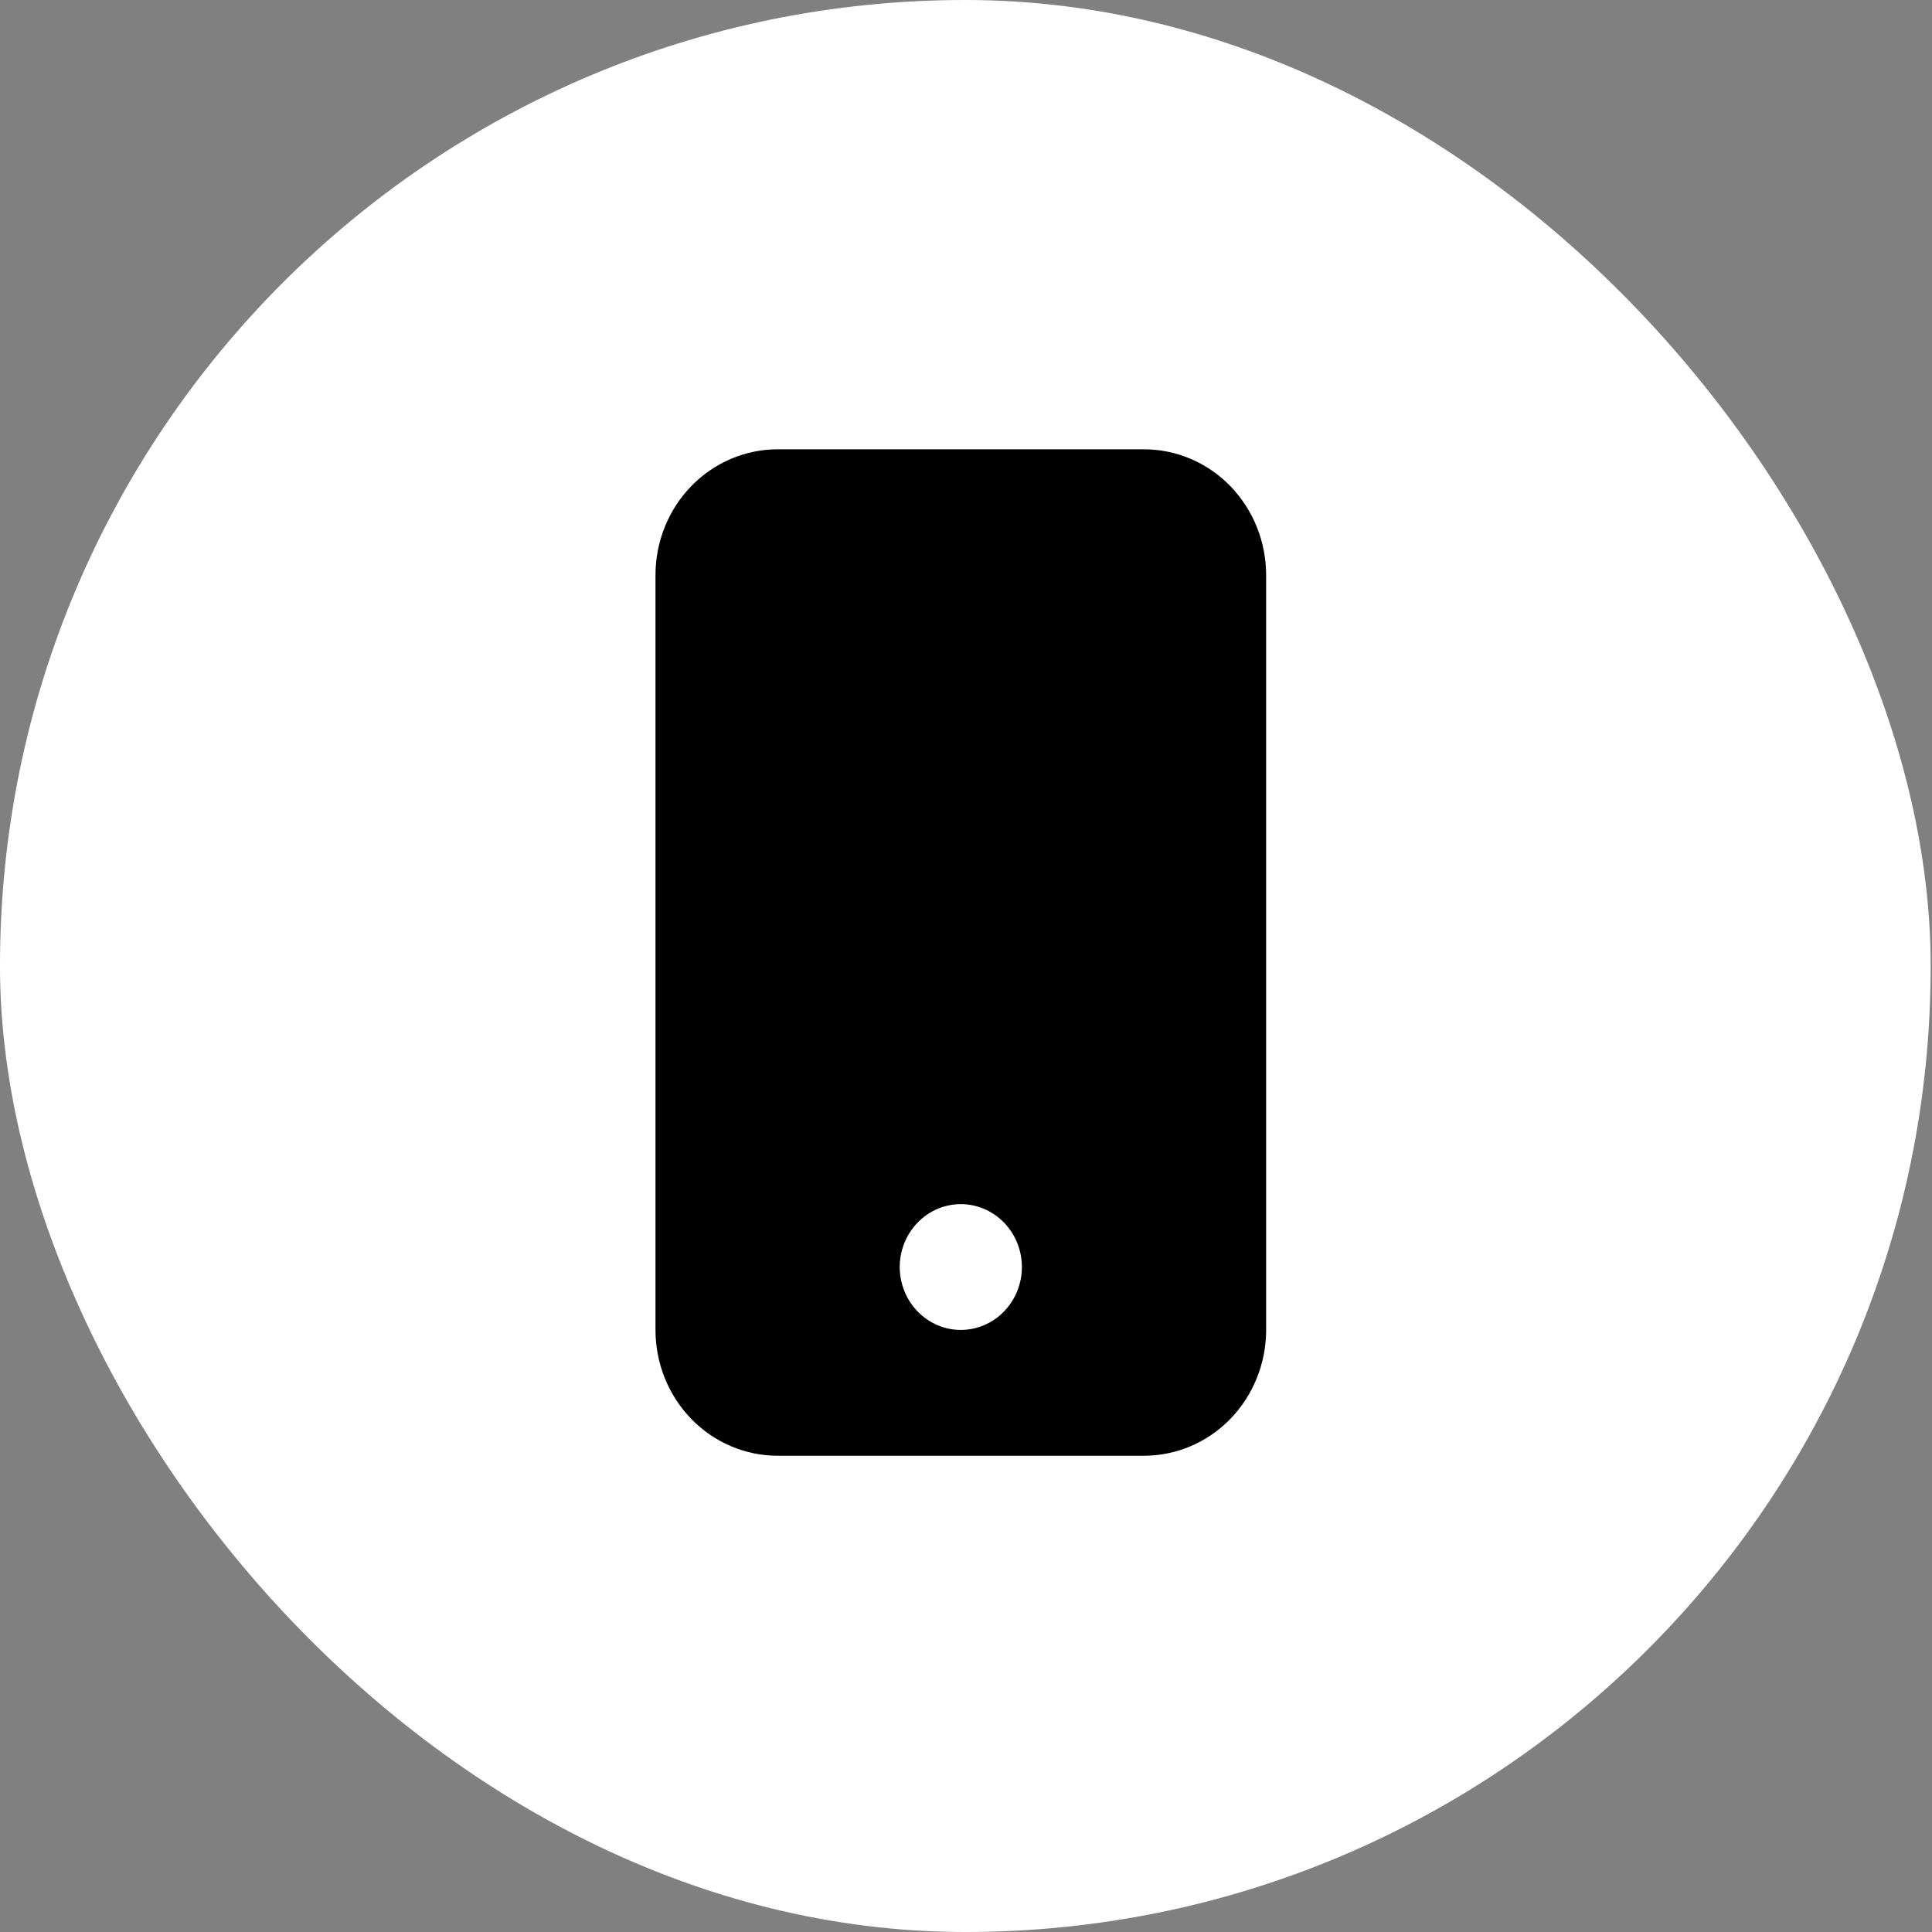
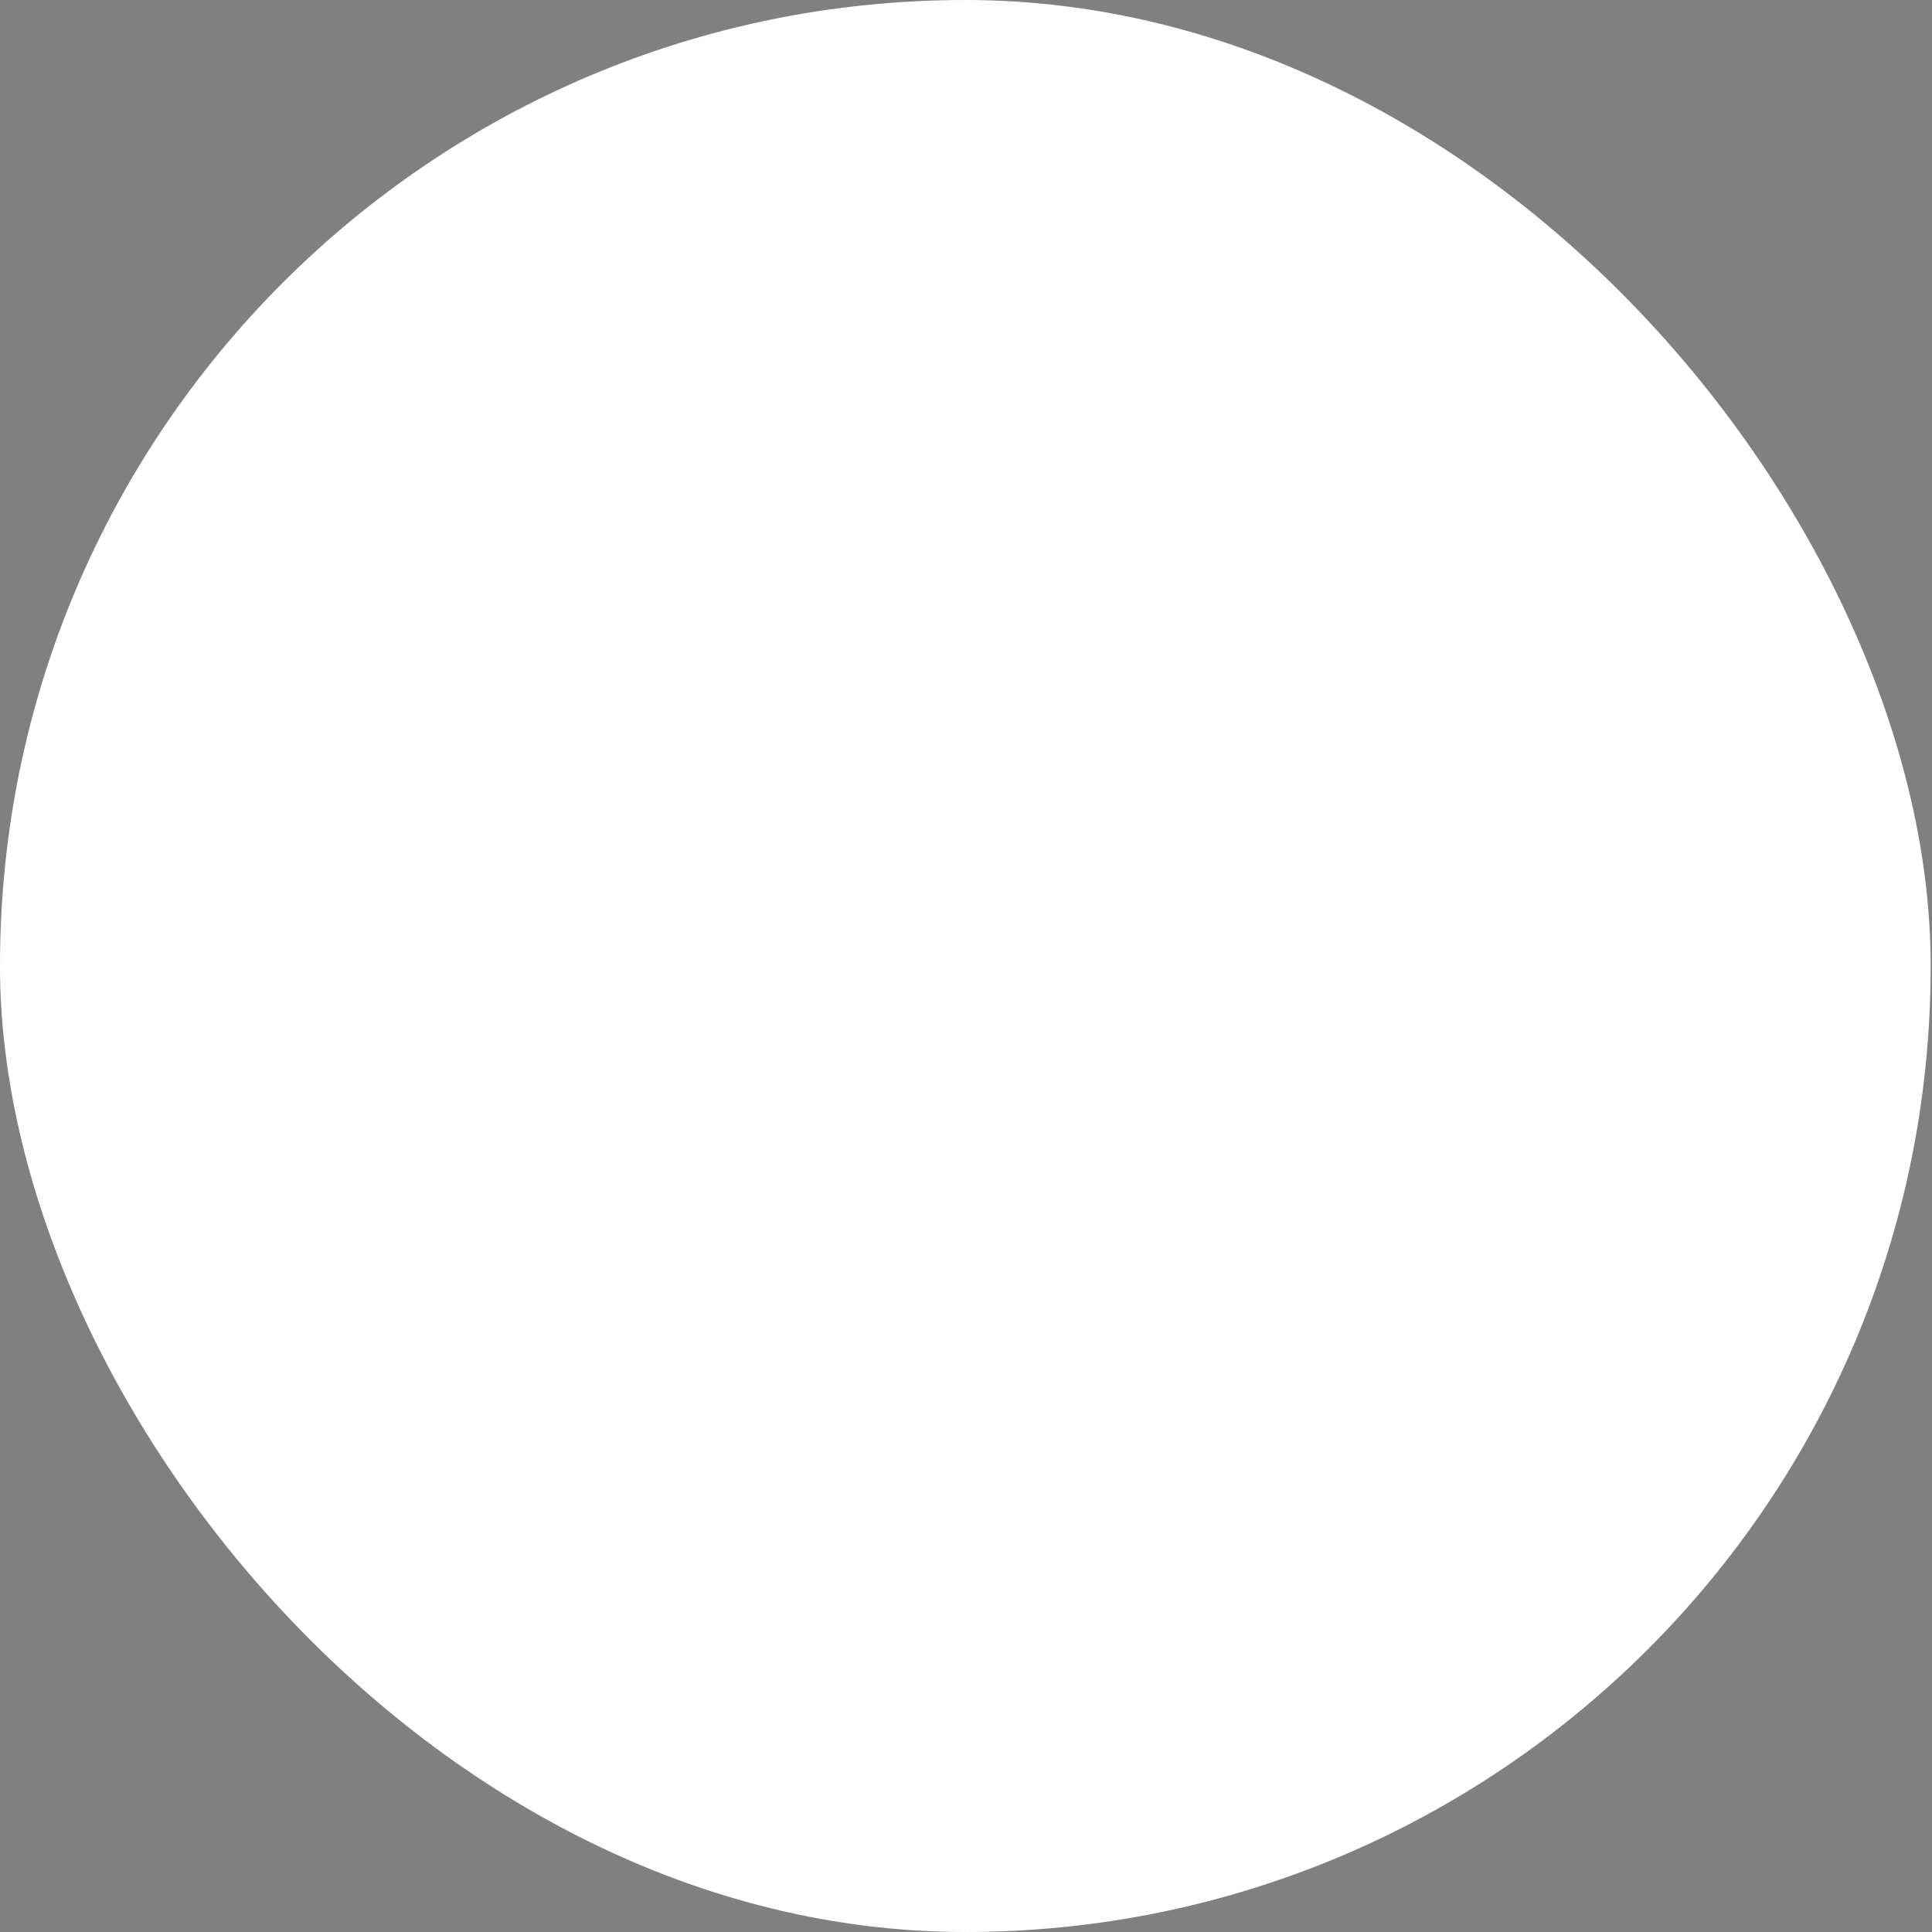
<svg xmlns="http://www.w3.org/2000/svg" width="43" height="43" viewBox="0 0 43 43" fill="none">
  <rect x="0" y="0" width="43" height="43" fill="#808080" stroke="none" />
  <rect width="42.97" height="43" rx="21.485" fill="white" />
-   <path d="M15.089 12.8C15.089 12.185 15.326 11.599 15.744 11.168C16.161 10.739 16.724 10.5 17.307 10.5H25.462C26.045 10.5 26.608 10.739 27.025 11.168C27.442 11.599 27.68 12.185 27.68 12.8V29.6C27.68 30.215 27.442 30.801 27.025 31.232C26.608 31.661 26.045 31.9 25.462 31.9H17.307C16.724 31.9 16.161 31.661 15.744 31.232C15.326 30.801 15.089 30.215 15.089 29.6V12.8ZM23.244 28.2C23.244 27.701 23.051 27.219 22.704 26.862C22.357 26.504 21.882 26.3 21.384 26.3C20.887 26.3 20.412 26.504 20.065 26.862C19.718 27.219 19.525 27.701 19.525 28.2C19.525 28.699 19.718 29.181 20.065 29.538C20.412 29.896 20.887 30.1 21.384 30.1C21.882 30.1 22.357 29.896 22.704 29.538C23.051 29.181 23.244 28.699 23.244 28.2Z" fill="black" stroke="black" />
</svg>